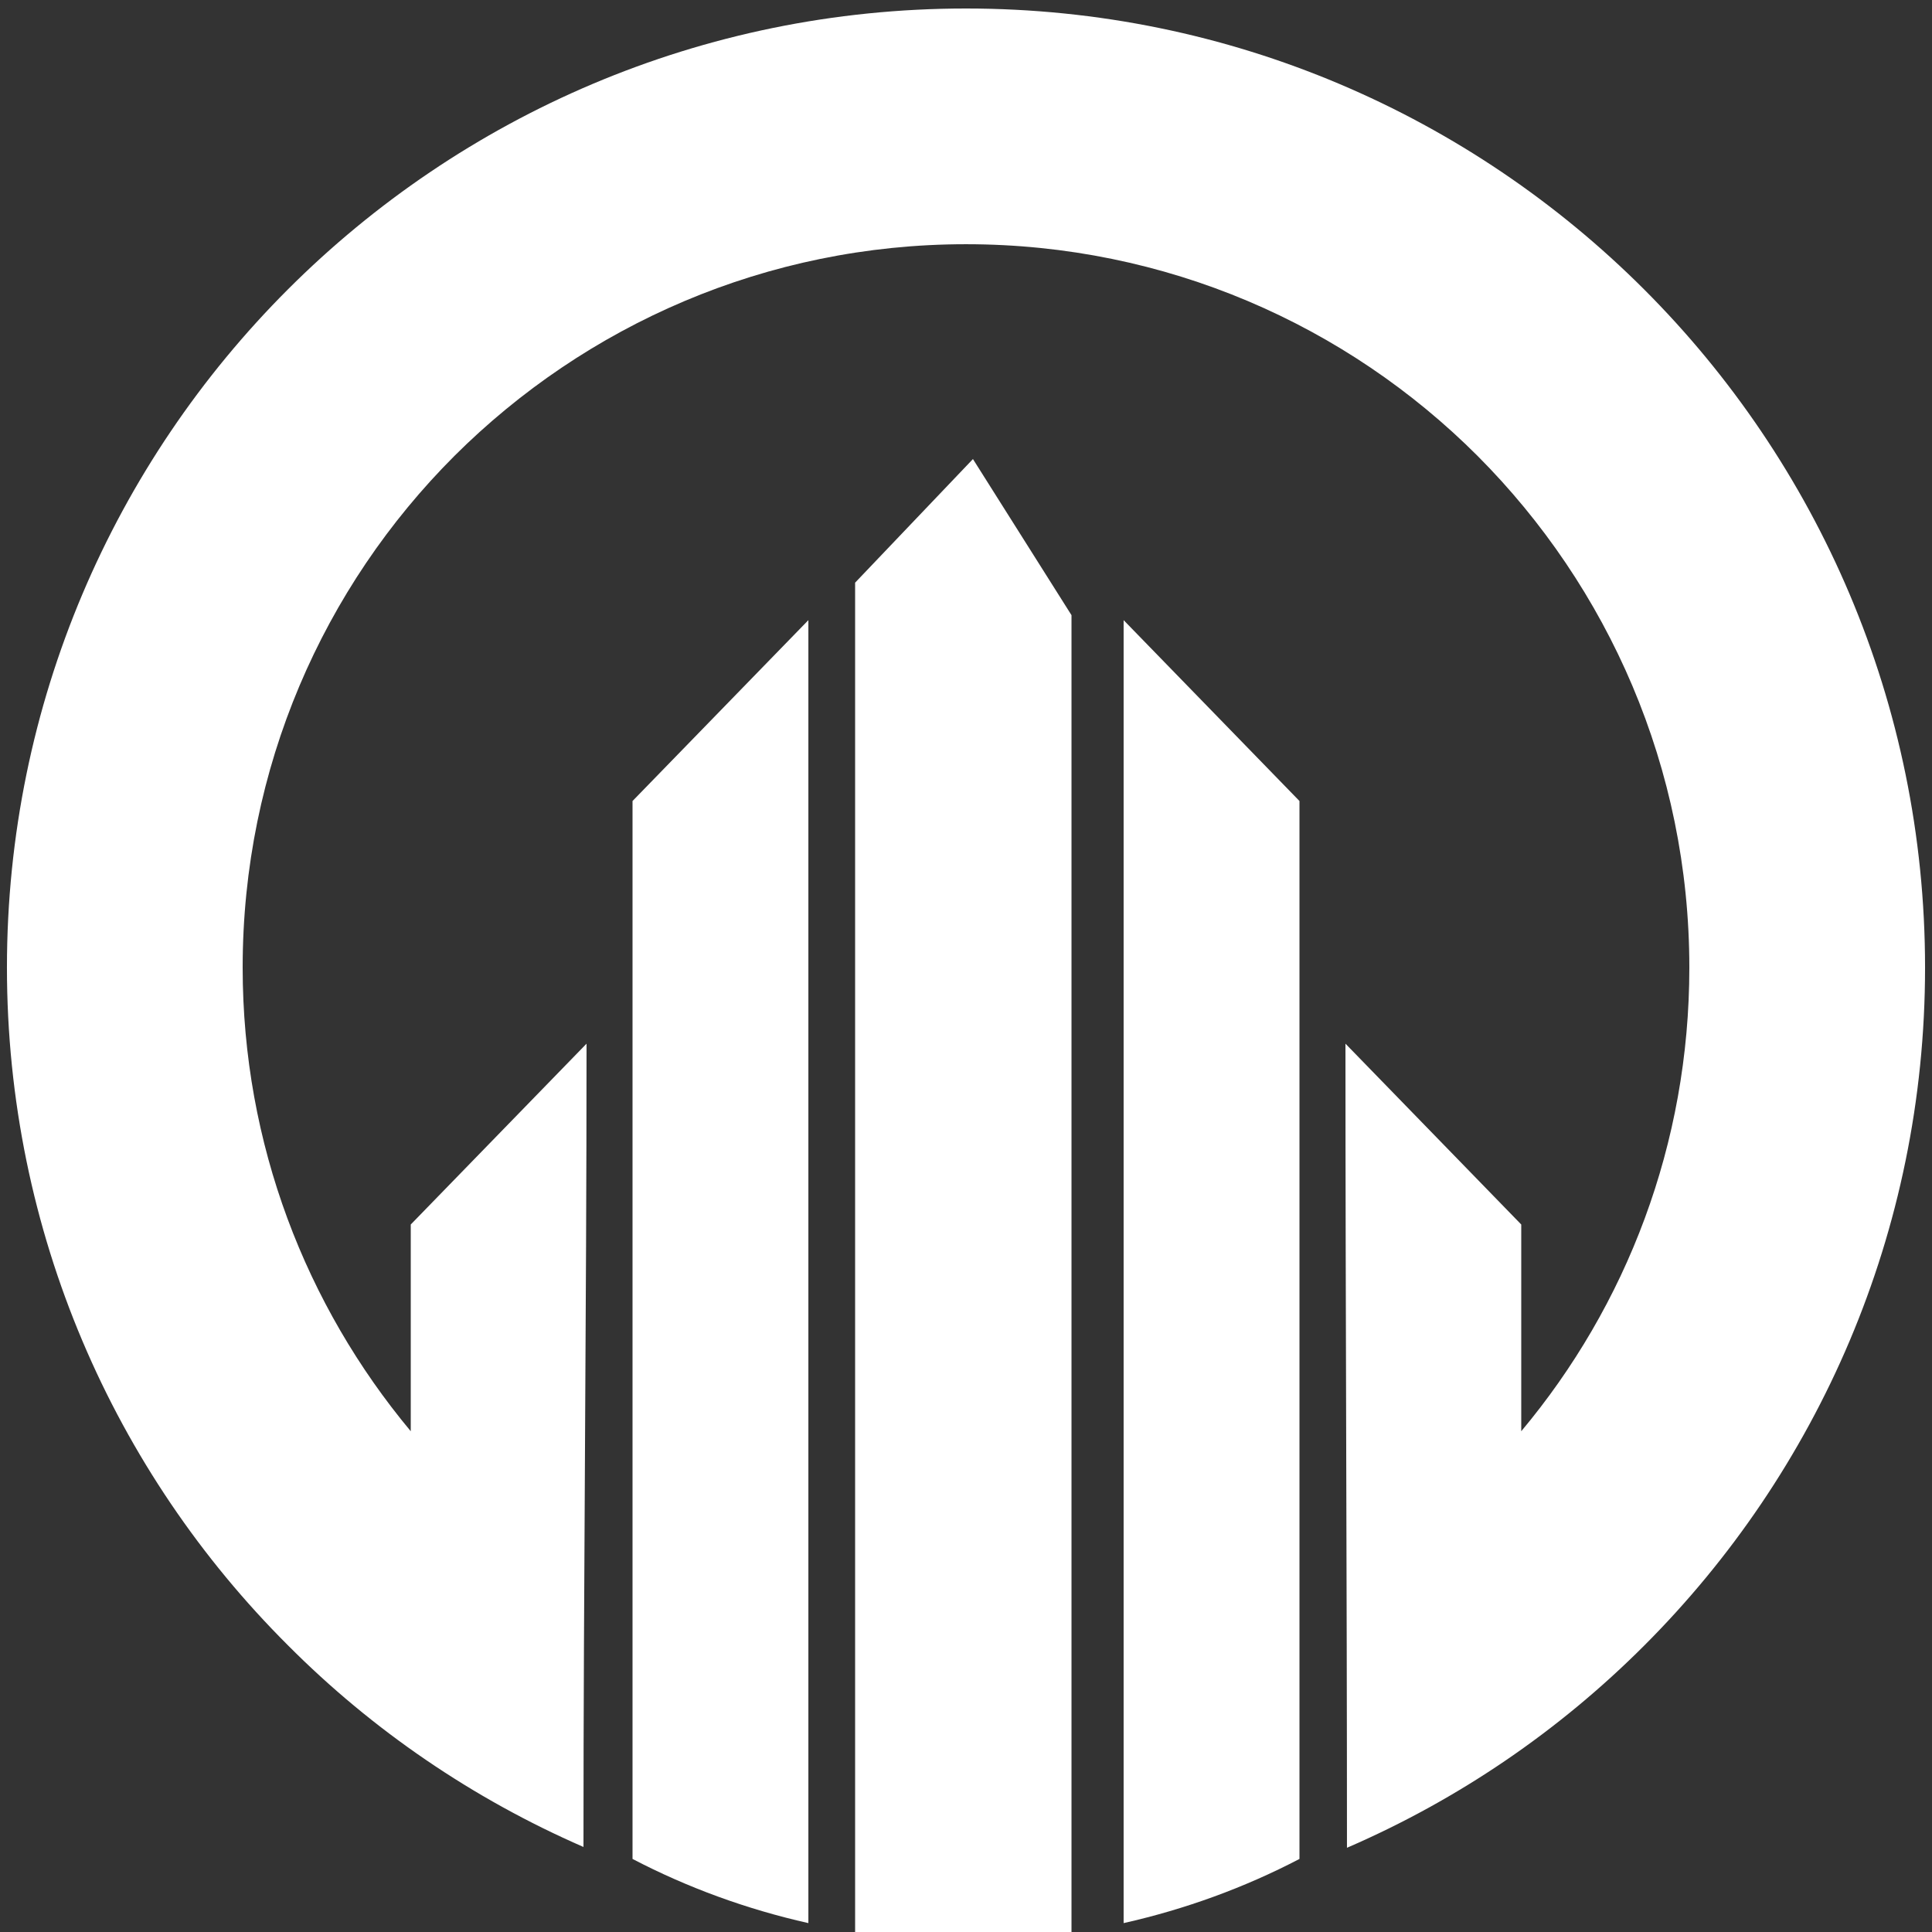
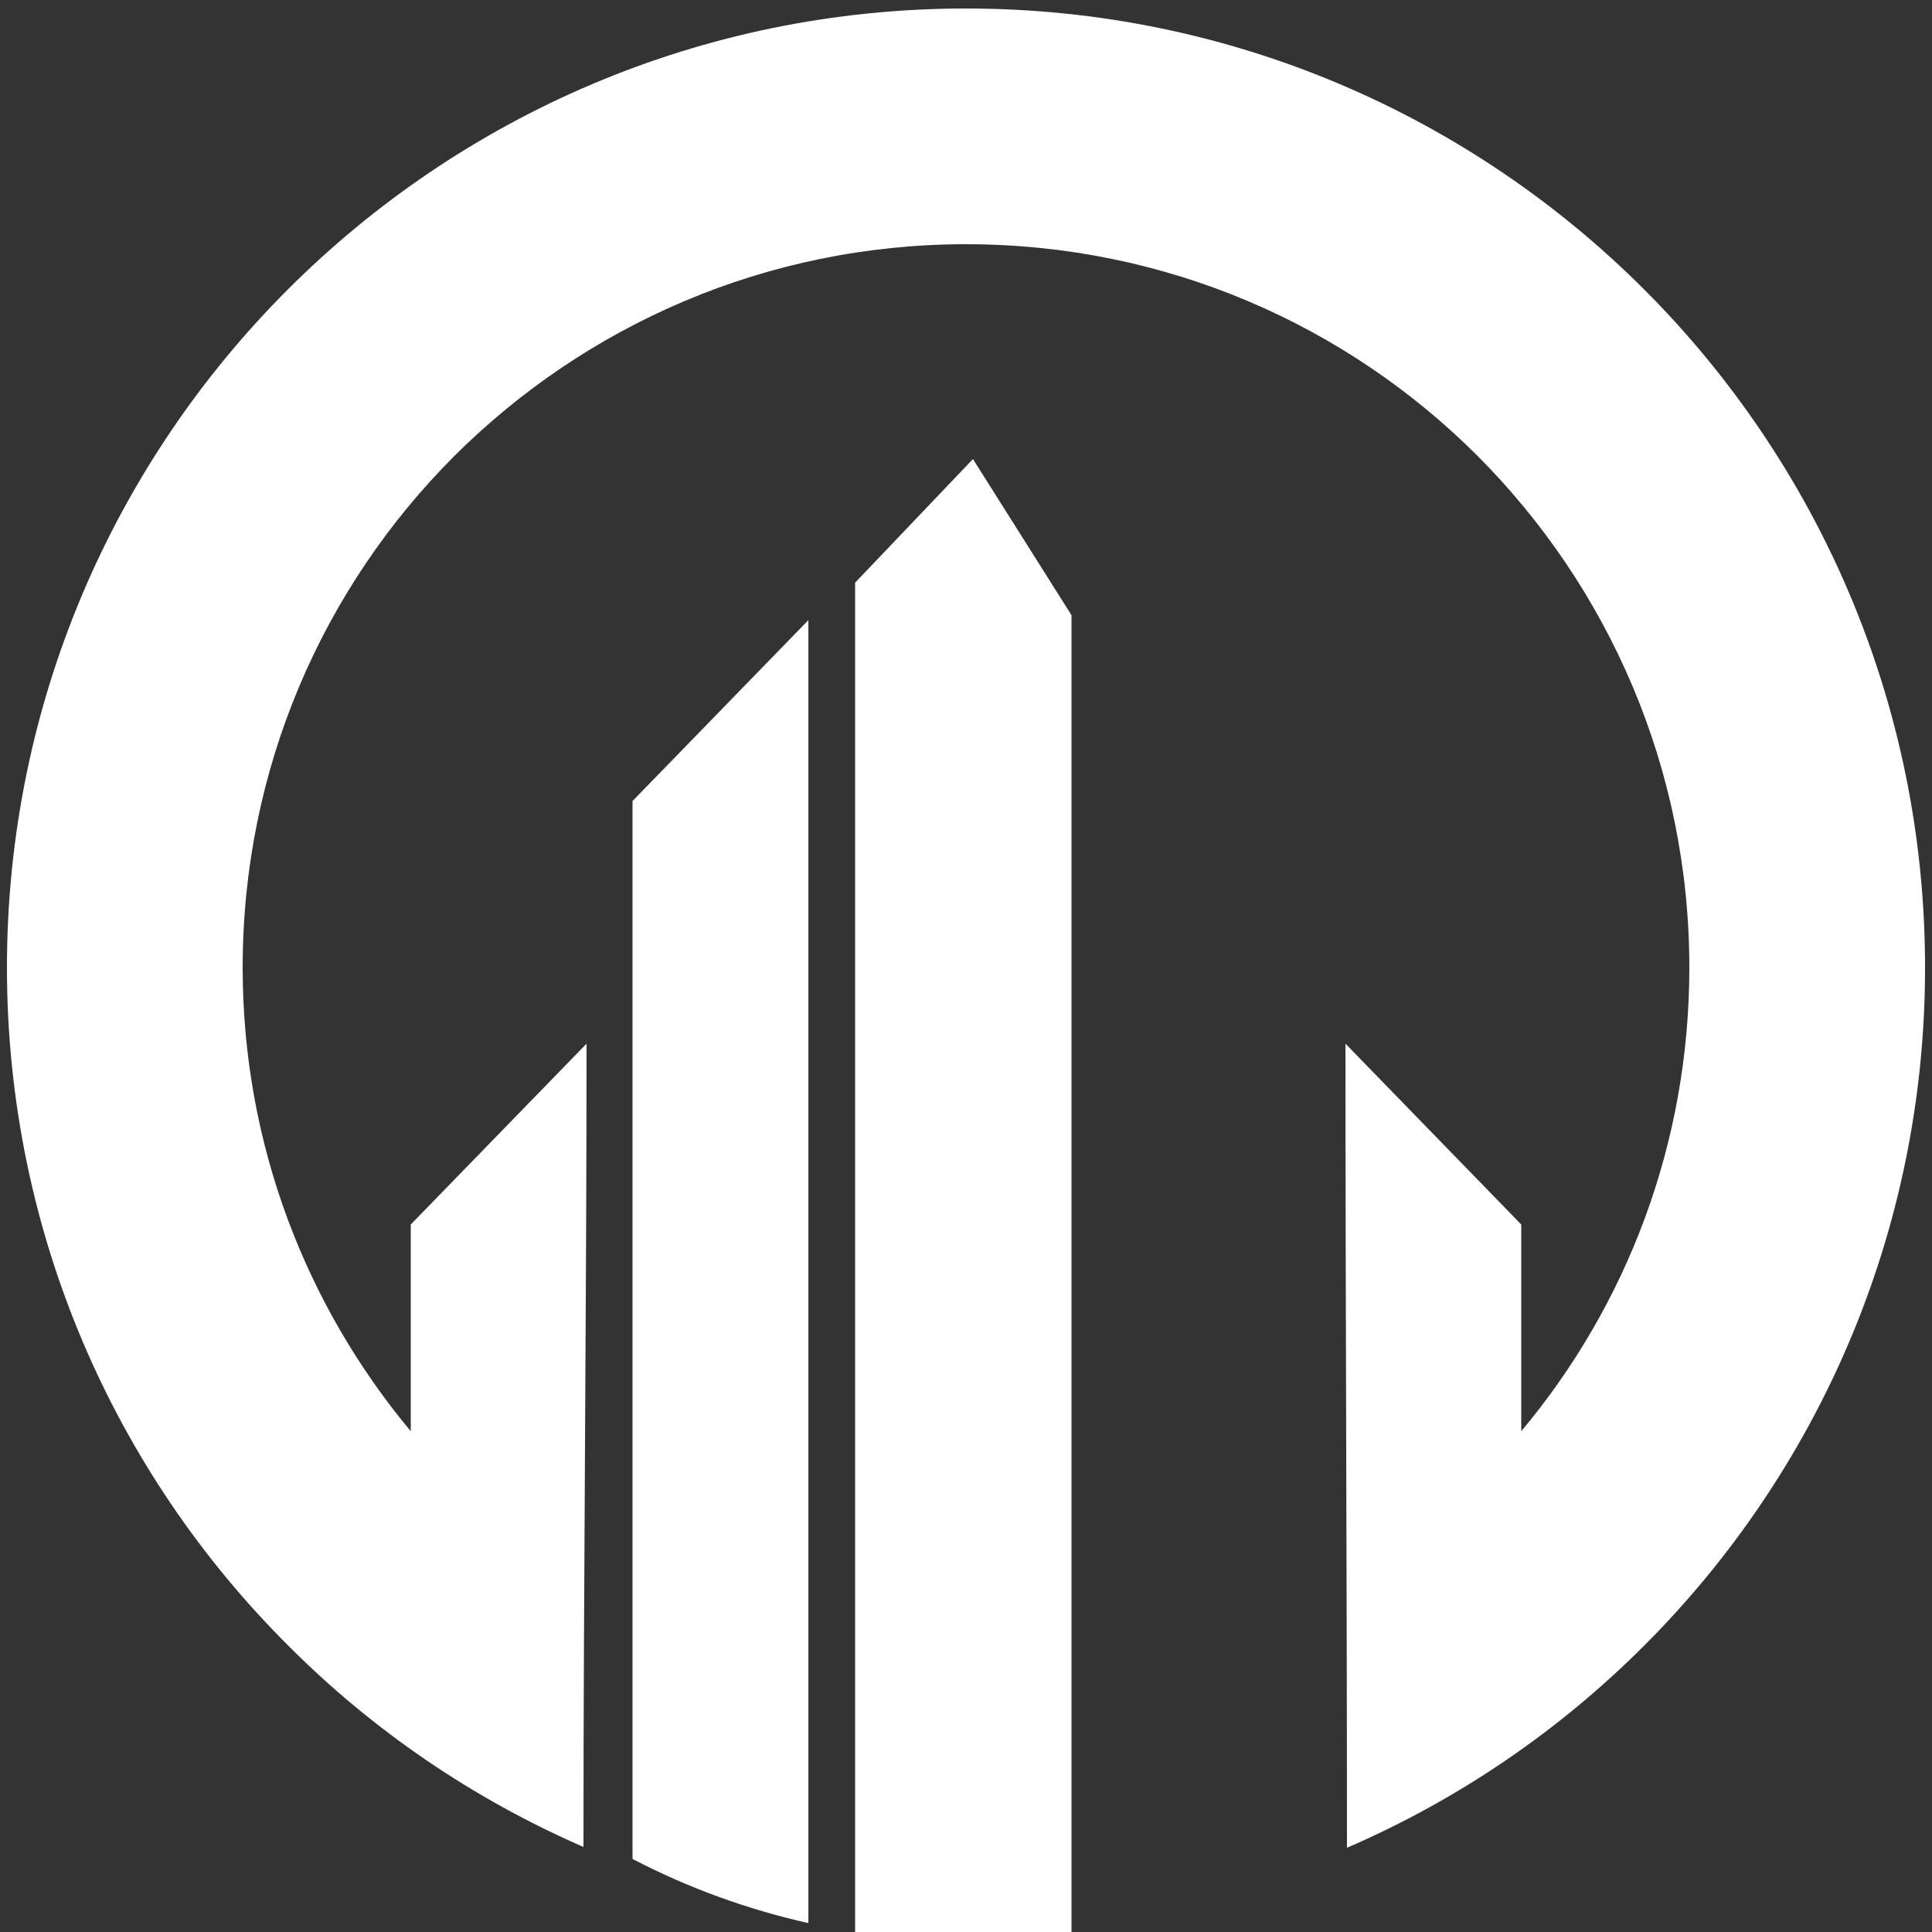
<svg xmlns="http://www.w3.org/2000/svg" width="150px" height="150px" viewBox="0 0 150 150" version="1.1">
  <rect x="0" y="0" width="150" height="150" fill="#333333" stroke="none" />
  <g id="surface1">
-     <path style=" stroke:none;fill-rule:evenodd;fill:rgb(100%,100%,100%);fill-opacity:1;" d="M 100.891 62.191 L 87.238 48.148 L 87.238 149.309 C 92.039 148.23 96.629 146.551 100.891 144.328 Z M 100.891 62.191 " />
    <path style=" stroke:none;fill-rule:evenodd;fill:rgb(100%,100%,100%);fill-opacity:1;" d="M 49.109 62.191 L 62.762 48.148 L 62.762 149.309 C 57.961 148.23 53.371 146.551 49.109 144.328 Z M 49.109 62.191 " />
    <path style=" stroke:none;fill-rule:evenodd;fill:rgb(100%,100%,100%);fill-opacity:1;" d="M 66.391 45.238 L 75.539 35.641 L 83.191 47.762 L 83.191 150.059 C 80.52 150.449 77.789 150.66 75 150.66 C 72.059 150.66 69.18 150.422 66.391 150 Z M 66.391 45.238 " />
    <path style=" stroke:none;fill-rule:evenodd;fill:rgb(100%,100%,100%);fill-opacity:1;" d="M 75 0.66 C 95.551 0.66 114.18 9 127.648 22.469 C 141.121 35.941 149.461 54.57 149.461 75.121 C 149.461 95.672 141.121 114.301 127.648 127.77 C 121.051 134.371 113.25 139.711 104.578 143.461 C 104.578 122.609 104.461 102 104.461 81.031 L 118.109 95.07 L 118.109 111.121 C 126.27 101.371 131.16 88.828 131.16 75.121 C 131.16 59.609 124.859 45.57 114.719 35.398 C 104.551 25.23 90.512 18.961 75 18.961 C 59.488 18.961 45.449 25.262 35.281 35.398 C 25.109 45.57 18.84 59.609 18.84 75.121 C 18.84 88.828 23.762 101.371 31.891 111.121 L 31.891 95.07 L 45.539 81.031 C 45.539 102.18 45.301 122.52 45.301 143.398 C 36.691 139.648 28.891 134.309 22.352 127.738 C 8.879 114.301 0.539 95.672 0.539 75.121 C 0.539 54.57 8.879 35.941 22.352 22.469 C 35.82 9 54.449 0.66 75 0.66 Z M 75 0.66 " />
  </g>
</svg>